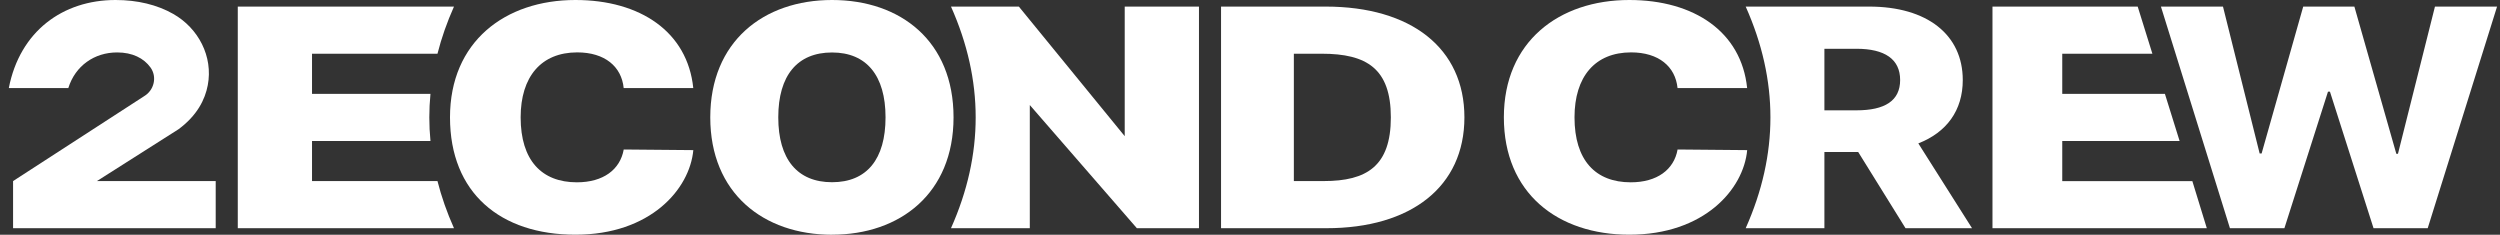
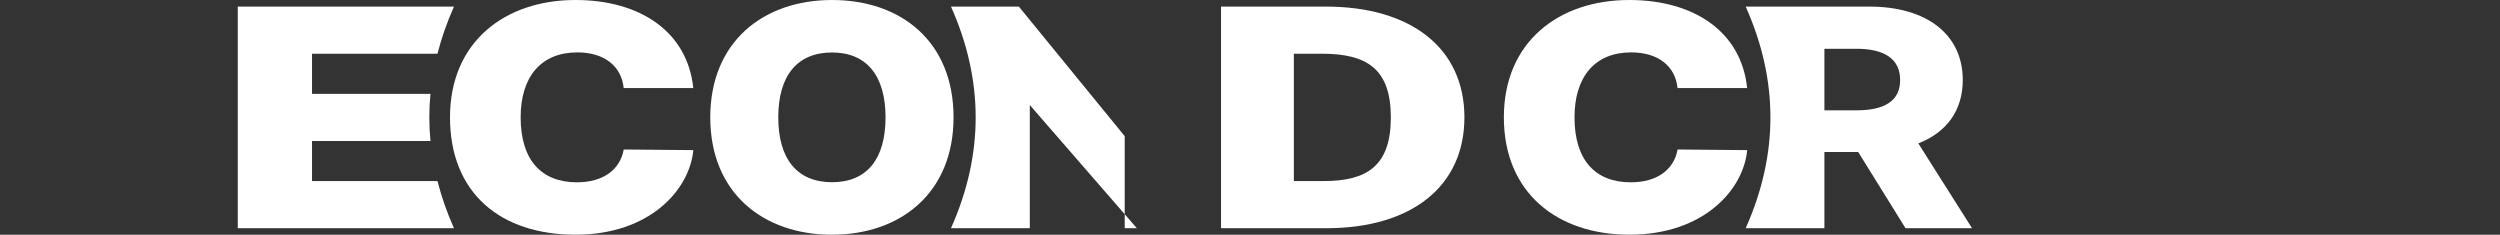
<svg xmlns="http://www.w3.org/2000/svg" width="213" height="20" viewBox="0 0 213 20" fill="none">
  <rect x="0" y="0" width="213" height="20" fill="#333333" stroke="none" />
-   <path d="M169.759 0.561H182.132L183.383 4.577H175.704V7.996H184.45L185.702 12.012H175.704V15.435H186.789L188.02 19.443H169.759V0.561Z" fill="white" />
  <path d="M163.441 12.217C165.85 11.279 167.228 9.412 167.228 6.821C167.228 2.96 164.198 0.561 159.254 0.561H148.733C151.543 6.853 151.543 13.146 148.733 19.443H155.439V12.95H158.318L162.35 19.443H168.017L163.441 12.217ZM158.167 9.4H155.439V4.155H158.167C160.587 4.155 161.892 5.044 161.892 6.816C161.892 8.589 160.587 9.4 158.167 9.4Z" fill="white" />
  <path d="M138.969 4.463C135.898 4.463 134.148 6.53 134.148 9.998C134.148 13.654 135.931 15.533 138.94 15.533C141.181 15.533 142.624 14.457 142.931 12.737L148.86 12.79C148.553 16.123 145.204 19.996 138.817 19.996C132.704 19.996 128.129 16.446 128.129 9.998C128.129 3.55 132.827 0 138.813 0C144.342 0 148.365 2.714 148.856 7.501H142.927C142.743 5.675 141.328 4.463 138.965 4.463H138.969Z" fill="white" />
-   <path d="M184.106 0.561H189.398L192.522 13.076H192.689L196.234 0.561H200.593L204.167 13.105H204.306L207.458 0.561H212.75L206.841 19.443H202.225L198.512 7.811H198.344L194.631 19.443H189.99L184.111 0.561H184.106Z" fill="white" />
  <path d="M37.273 15.427C37.612 16.769 38.083 18.104 38.679 19.443H20.259V0.561H38.679C38.083 1.899 37.612 3.238 37.273 4.577H26.584V7.996H36.676C36.545 9.334 36.545 10.673 36.676 12.012H26.584V15.427H37.273Z" fill="white" />
  <path d="M49.18 4.463C46.109 4.463 44.359 6.53 44.359 9.998C44.359 13.654 46.142 15.533 49.151 15.533C51.392 15.533 52.835 14.457 53.142 12.737L59.071 12.79C58.764 16.123 55.415 19.996 49.028 19.996C42.641 19.996 38.34 16.446 38.34 9.998C38.34 3.55 43.034 0 49.024 0C54.553 0 58.576 2.714 59.067 7.501H53.138C52.954 5.675 51.539 4.463 49.176 4.463H49.18Z" fill="white" />
  <path d="M70.892 20C65.037 20 60.515 16.45 60.515 10.002C60.515 3.554 65.037 0 70.892 0C76.748 0 81.242 3.521 81.242 9.998C81.242 16.475 76.686 19.996 70.892 19.996V20ZM70.892 4.471C67.936 4.471 66.309 6.428 66.309 9.998C66.309 13.568 67.936 15.525 70.892 15.525C73.849 15.525 75.448 13.564 75.448 9.998C75.448 6.432 73.82 4.471 70.892 4.471Z" fill="white" />
-   <path d="M87.739 8.949V19.443H81.024C83.829 13.15 83.829 6.853 81.024 0.561H86.806L95.826 11.602V0.561H102.152V19.443H96.861L87.739 8.949Z" fill="white" />
+   <path d="M87.739 8.949V19.443H81.024C83.829 13.15 83.829 6.853 81.024 0.561H86.806L95.826 11.602V0.561V19.443H96.861L87.739 8.949Z" fill="white" />
  <path d="M104.033 19.443V0.561H112.947C120.23 0.561 124.768 4.106 124.768 10.002C124.768 15.897 120.23 19.443 113.013 19.443H104.033ZM112.784 15.427C116.443 15.427 118.5 14.153 118.5 10.002C118.5 5.85 116.443 4.577 112.62 4.577H110.236V15.427H112.784Z" fill="white" />
-   <path d="M15.213 11.009L8.257 15.427H18.378V19.443H1.114V15.427L12.285 8.192C13.131 7.685 13.401 6.555 12.825 5.752C12.248 4.95 11.275 4.467 9.979 4.467C8.045 4.467 6.413 5.601 5.82 7.505H0.75C1.69 2.661 5.354 0 9.844 0C11.713 0 13.381 0.405 14.755 1.183C16.91 2.403 18.165 4.819 17.703 7.255C17.47 8.491 16.791 9.842 15.213 11.009Z" fill="white" />
</svg>